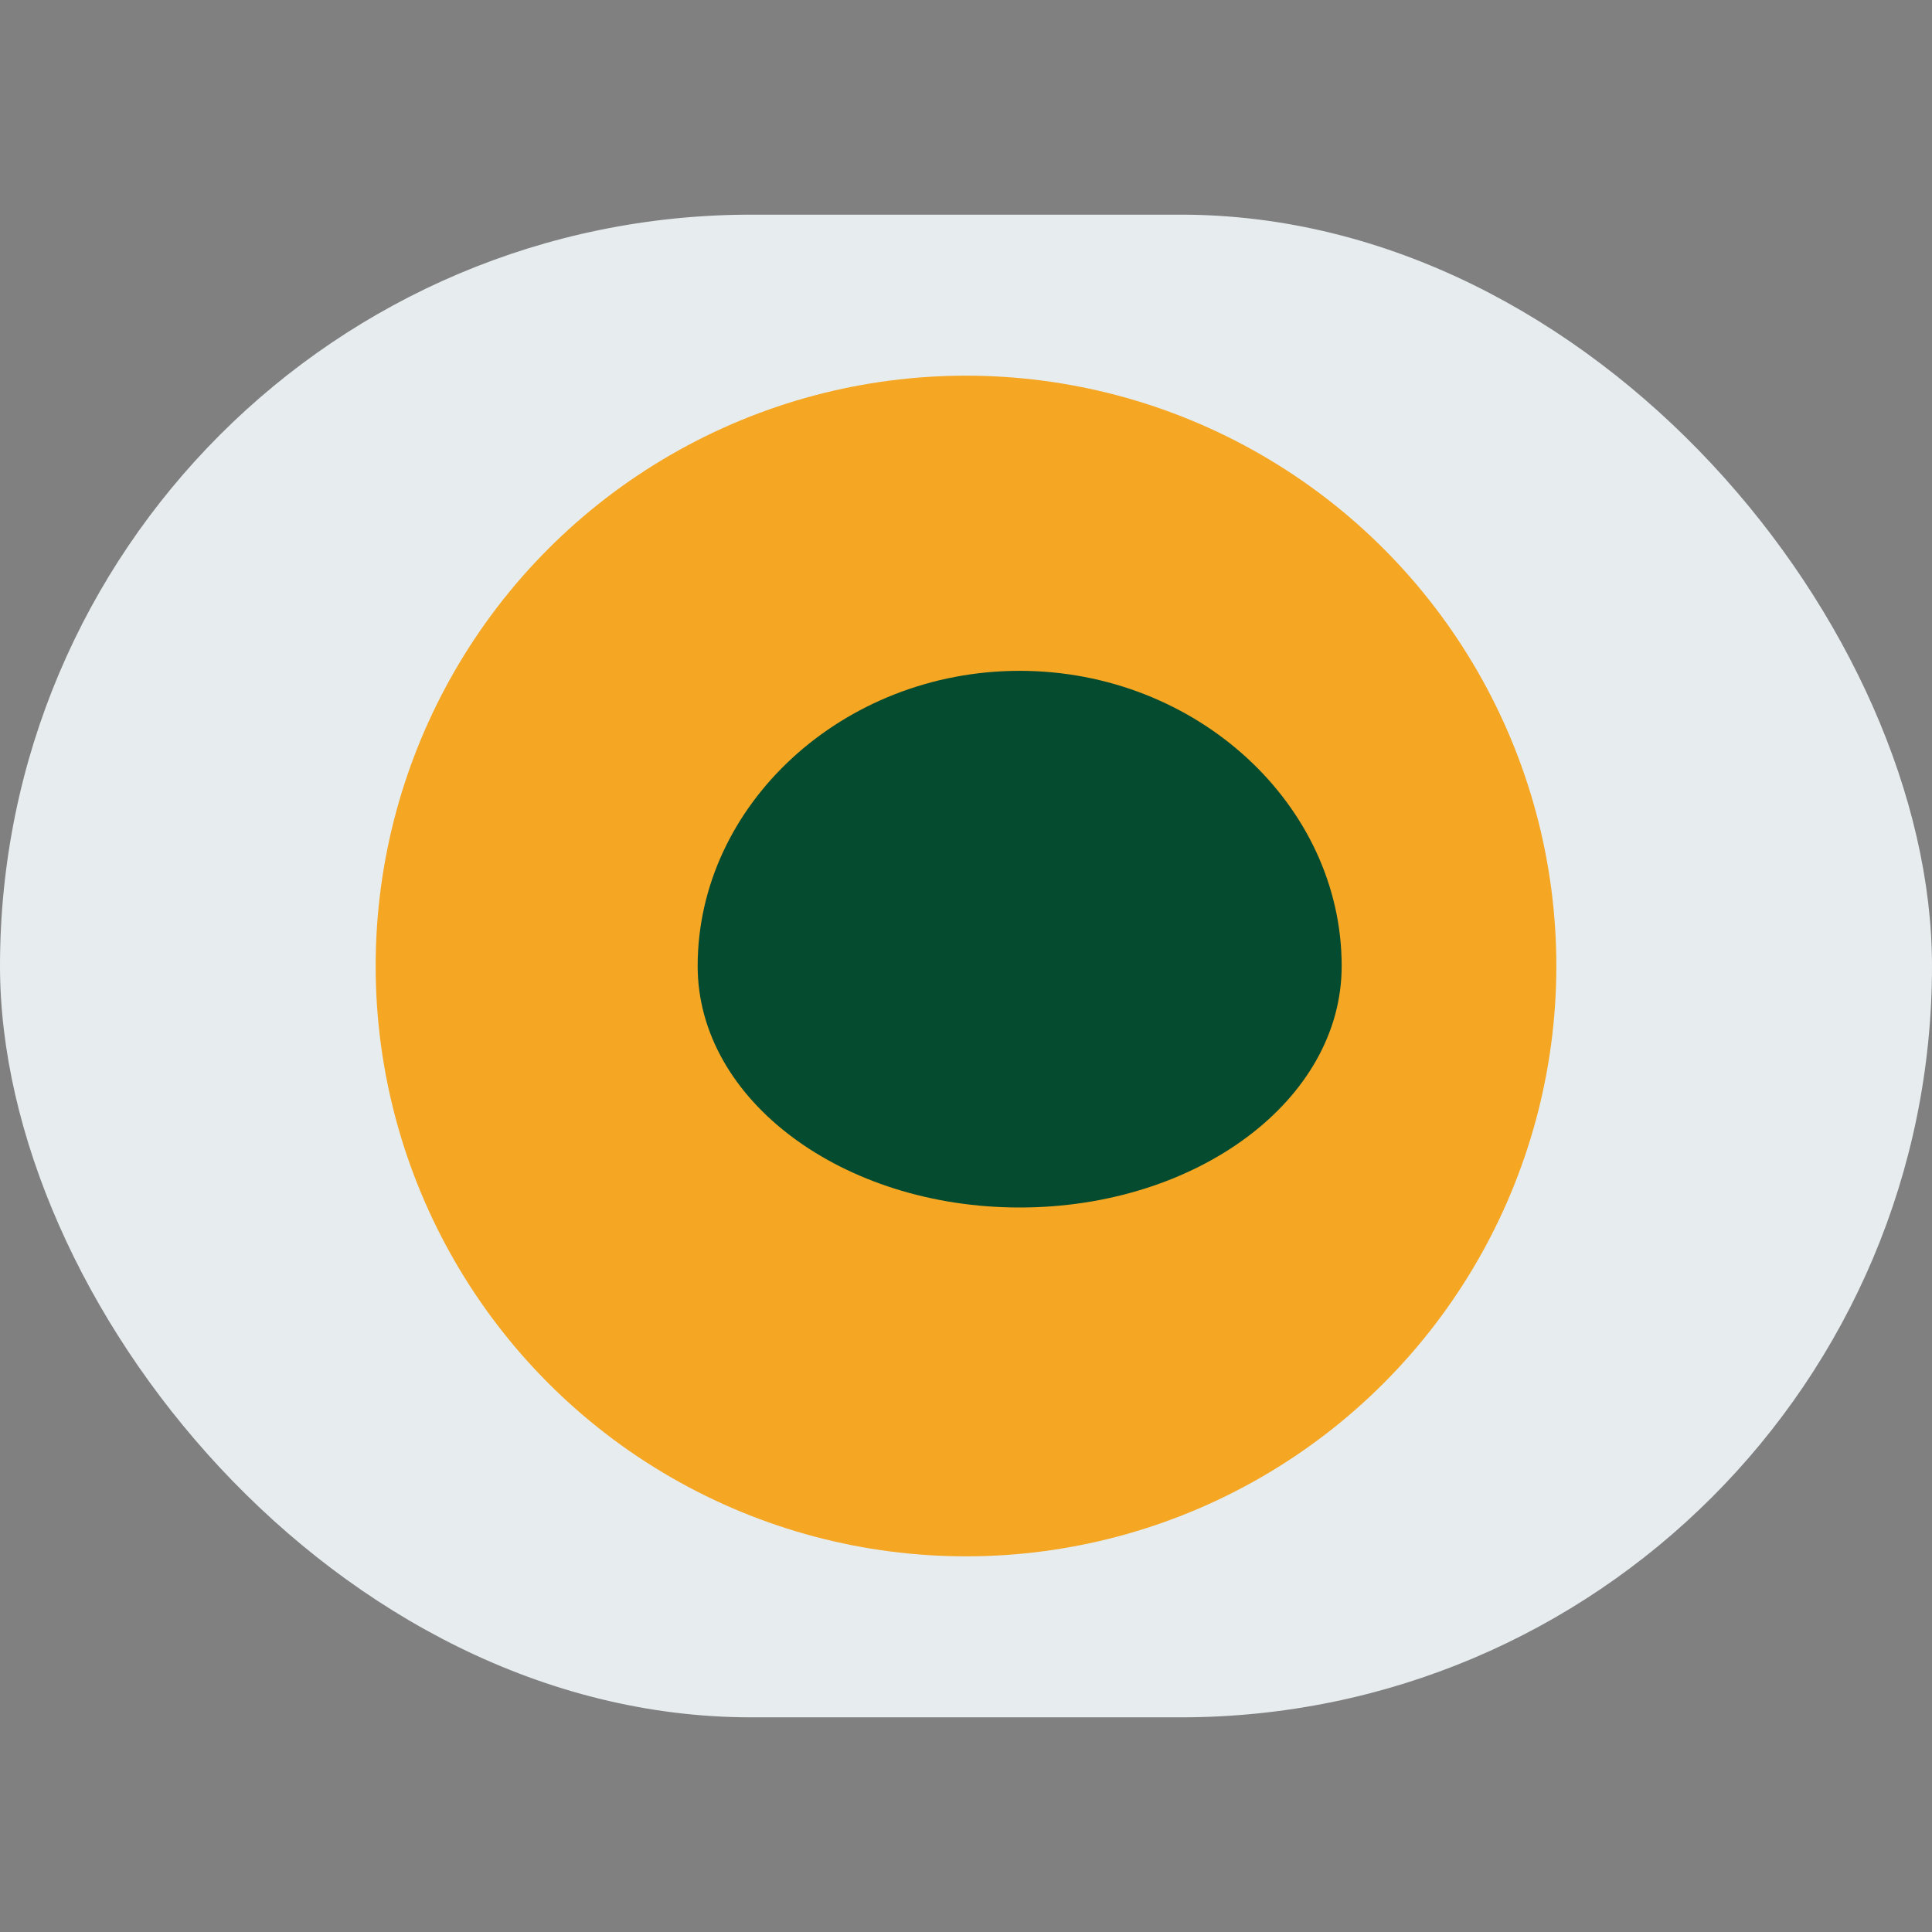
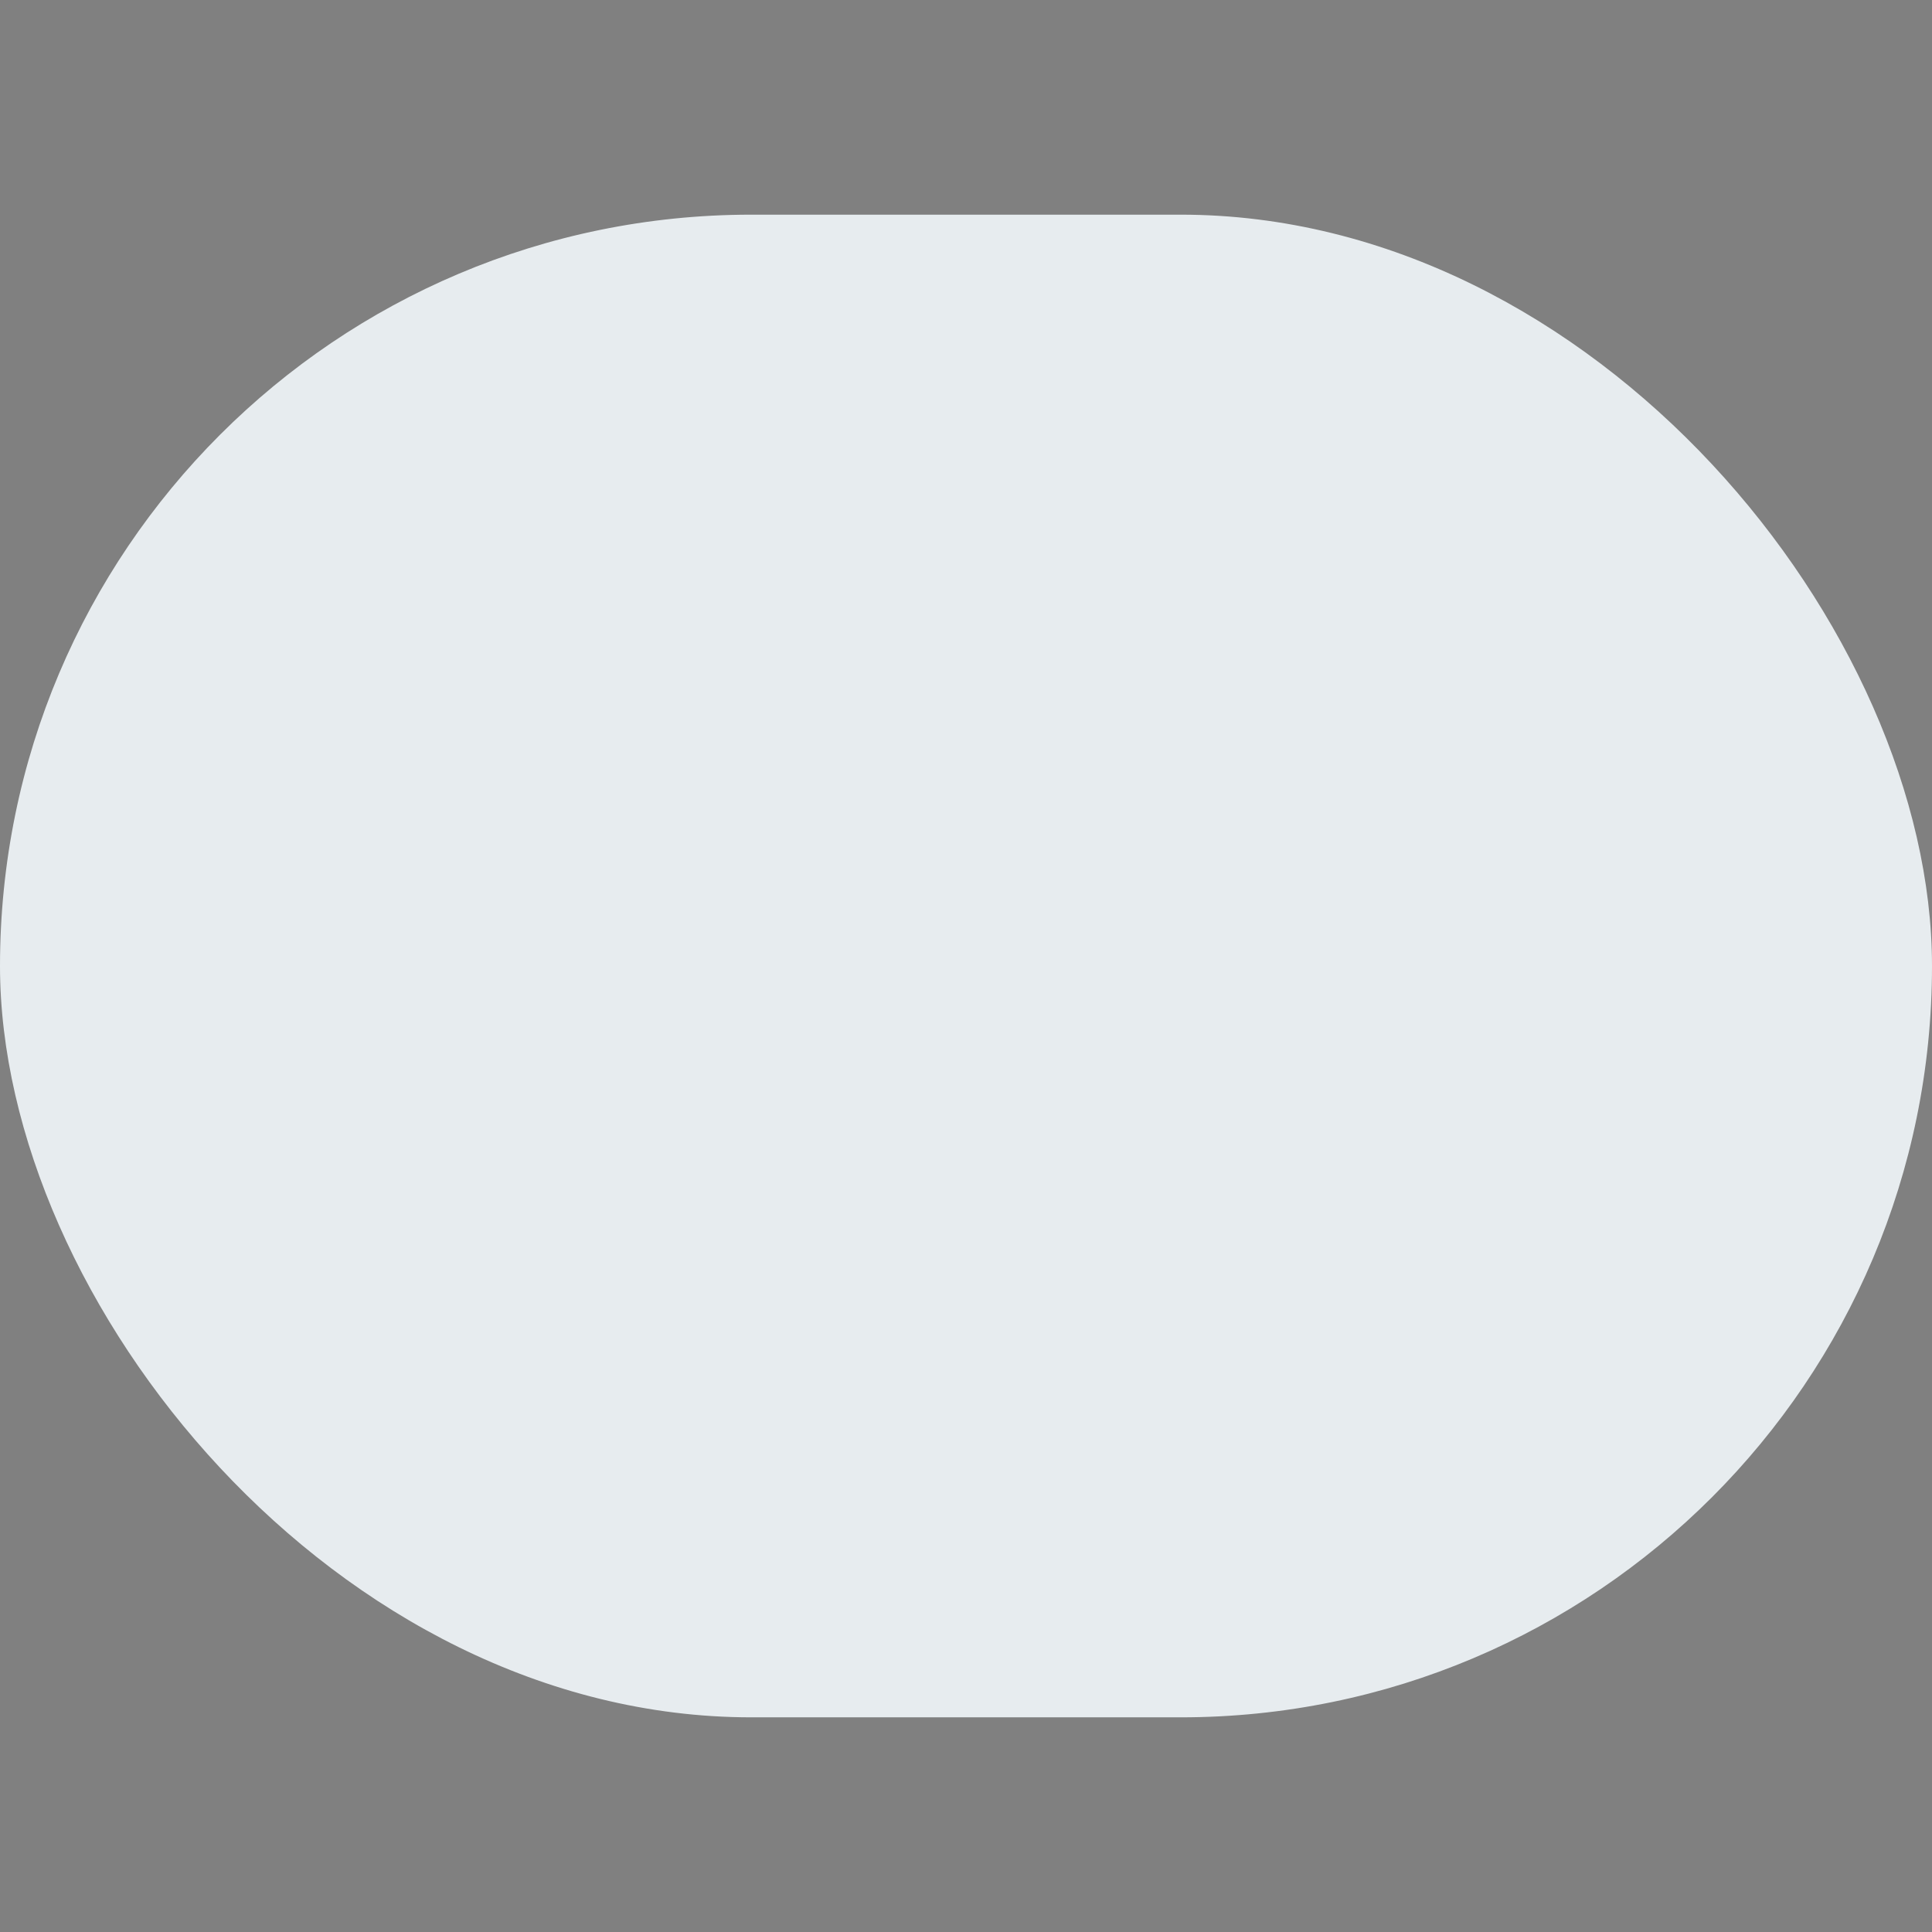
<svg xmlns="http://www.w3.org/2000/svg" width="36" height="36" viewBox="0 0 36 36">
  <rect x="0" y="0" width="36" height="36" fill="#808080" stroke="none" />
  <rect x="0" y="4" width="36" height="28" rx="14" fill="#E7ECEF" />
-   <circle cx="18" cy="18" r="11" fill="#F5A623" />
-   <path d="M13 18c0-3 2.7-5.5 6-5.5s6 2.5 6 5.5c0 2.5-2.7 4.5-6 4.5s-6-2-6-4.5z" fill="#044B2F" />
</svg>